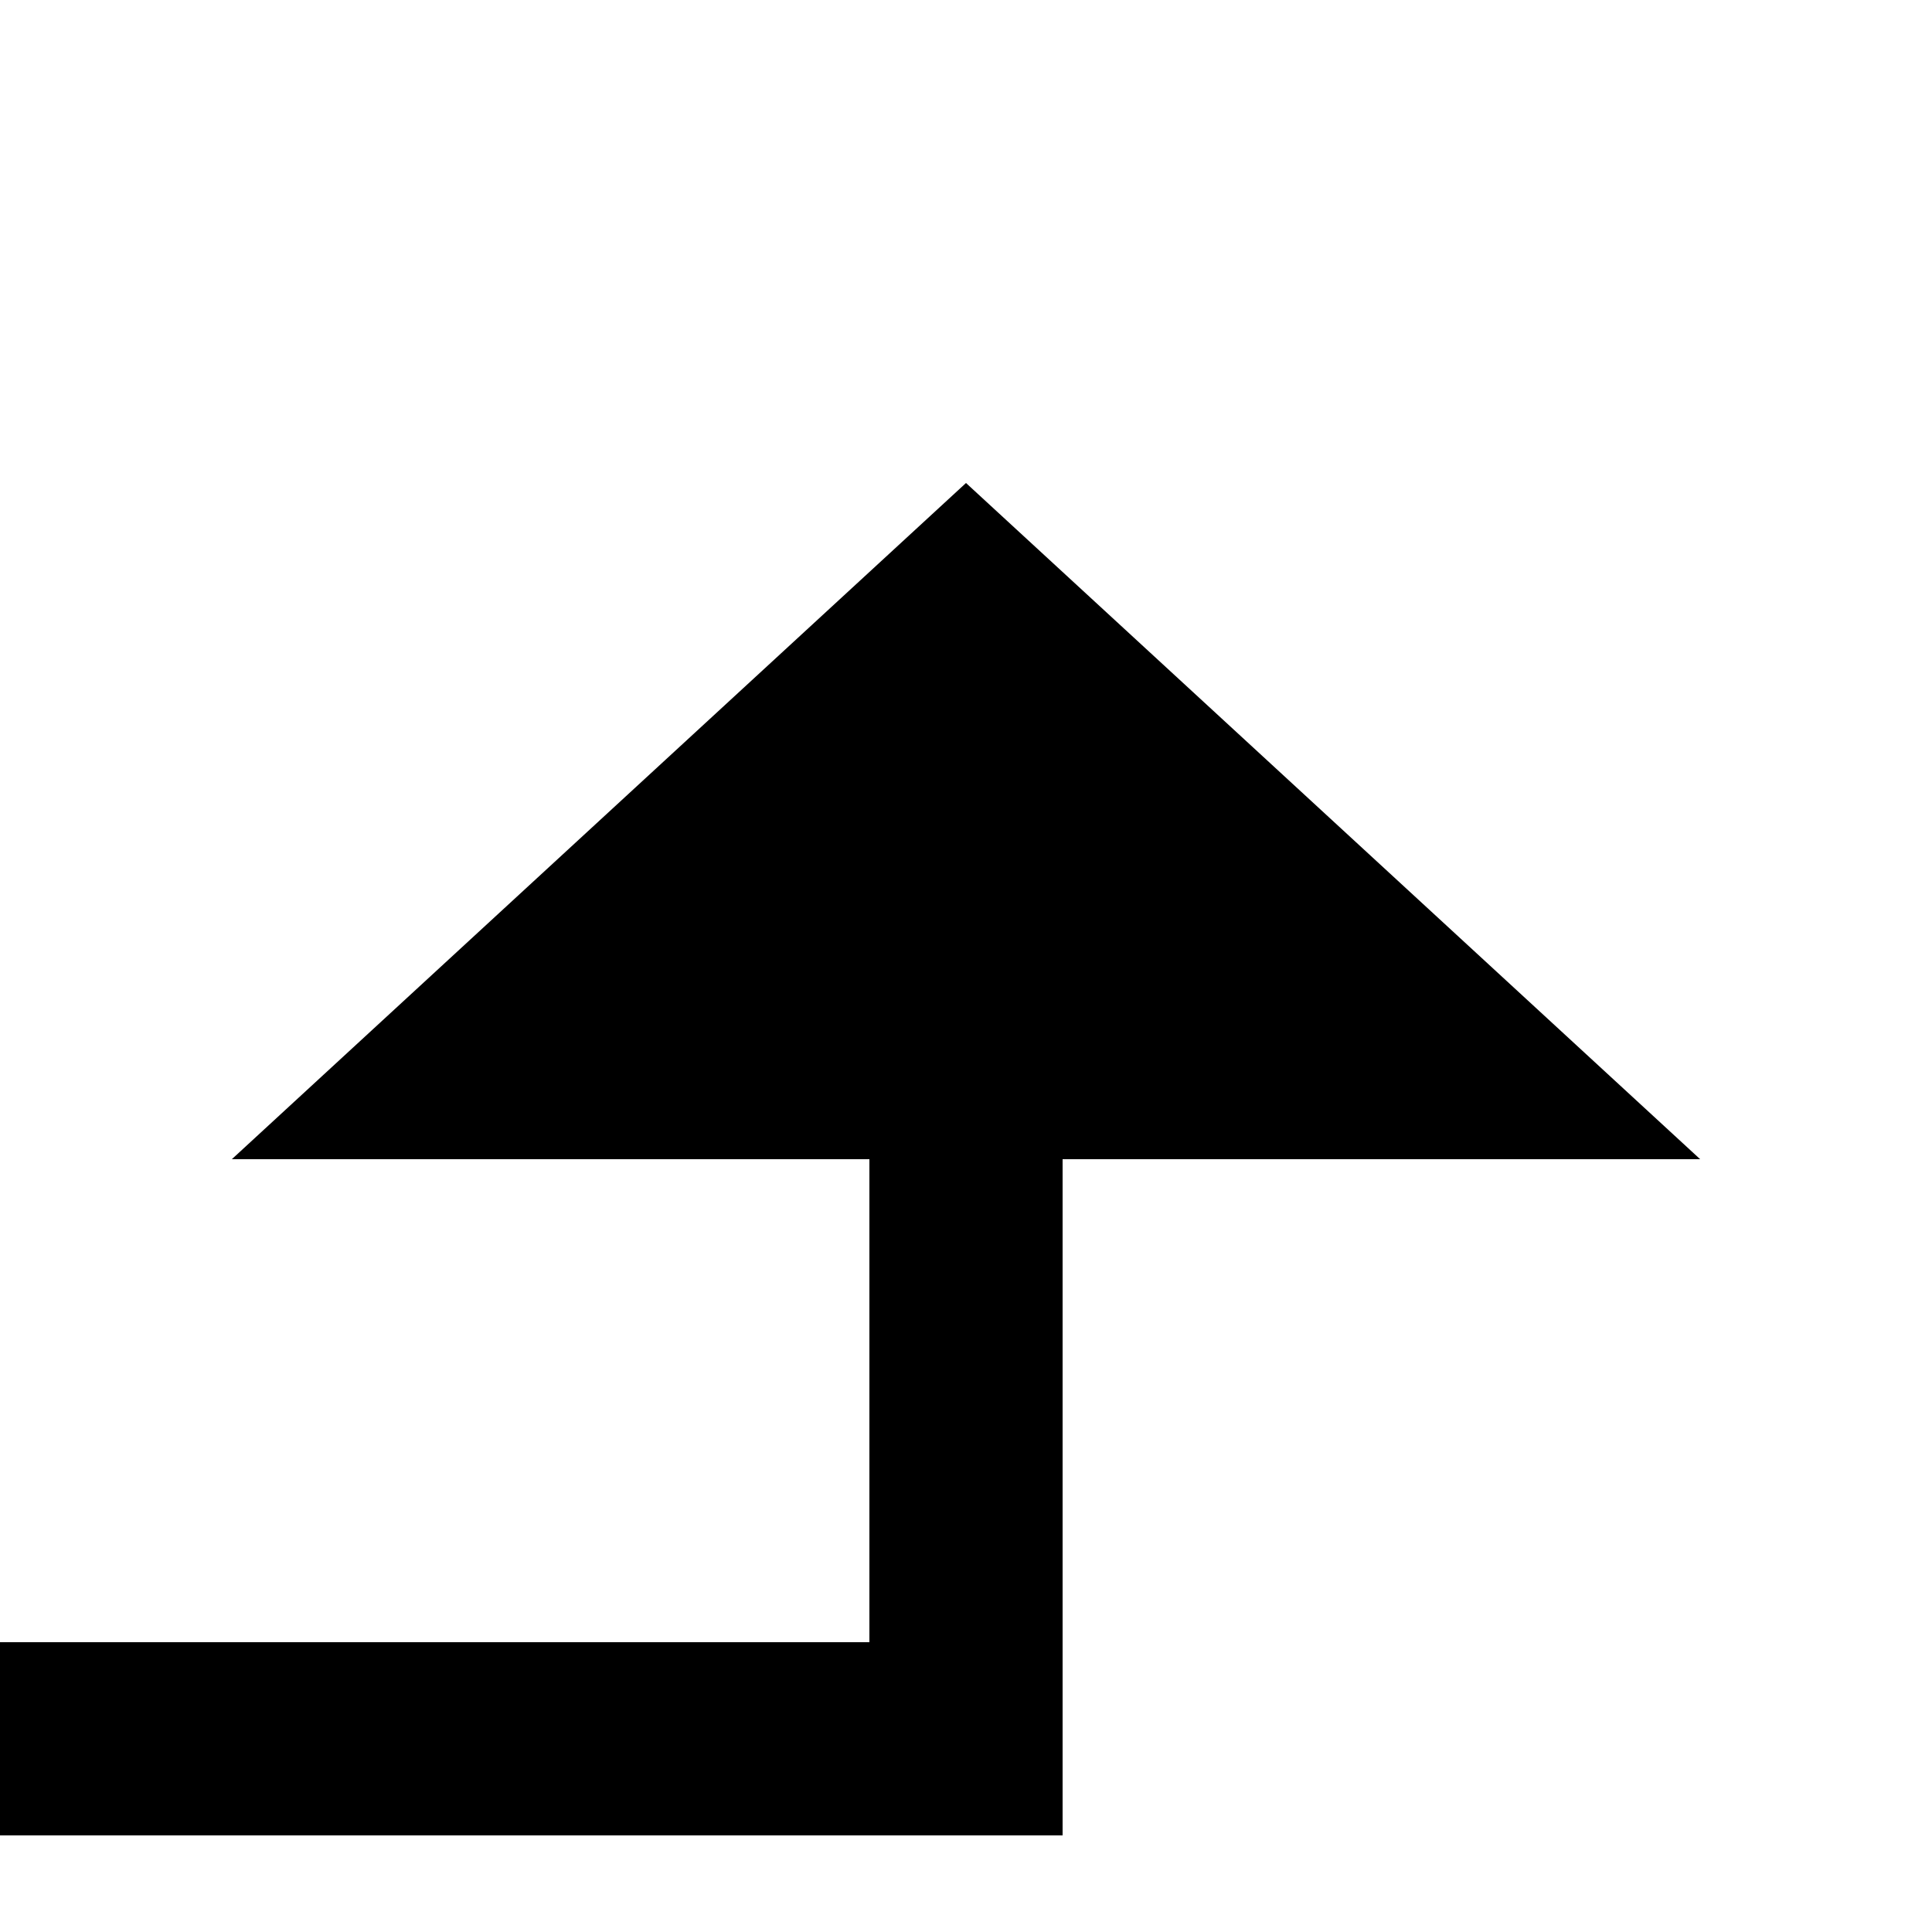
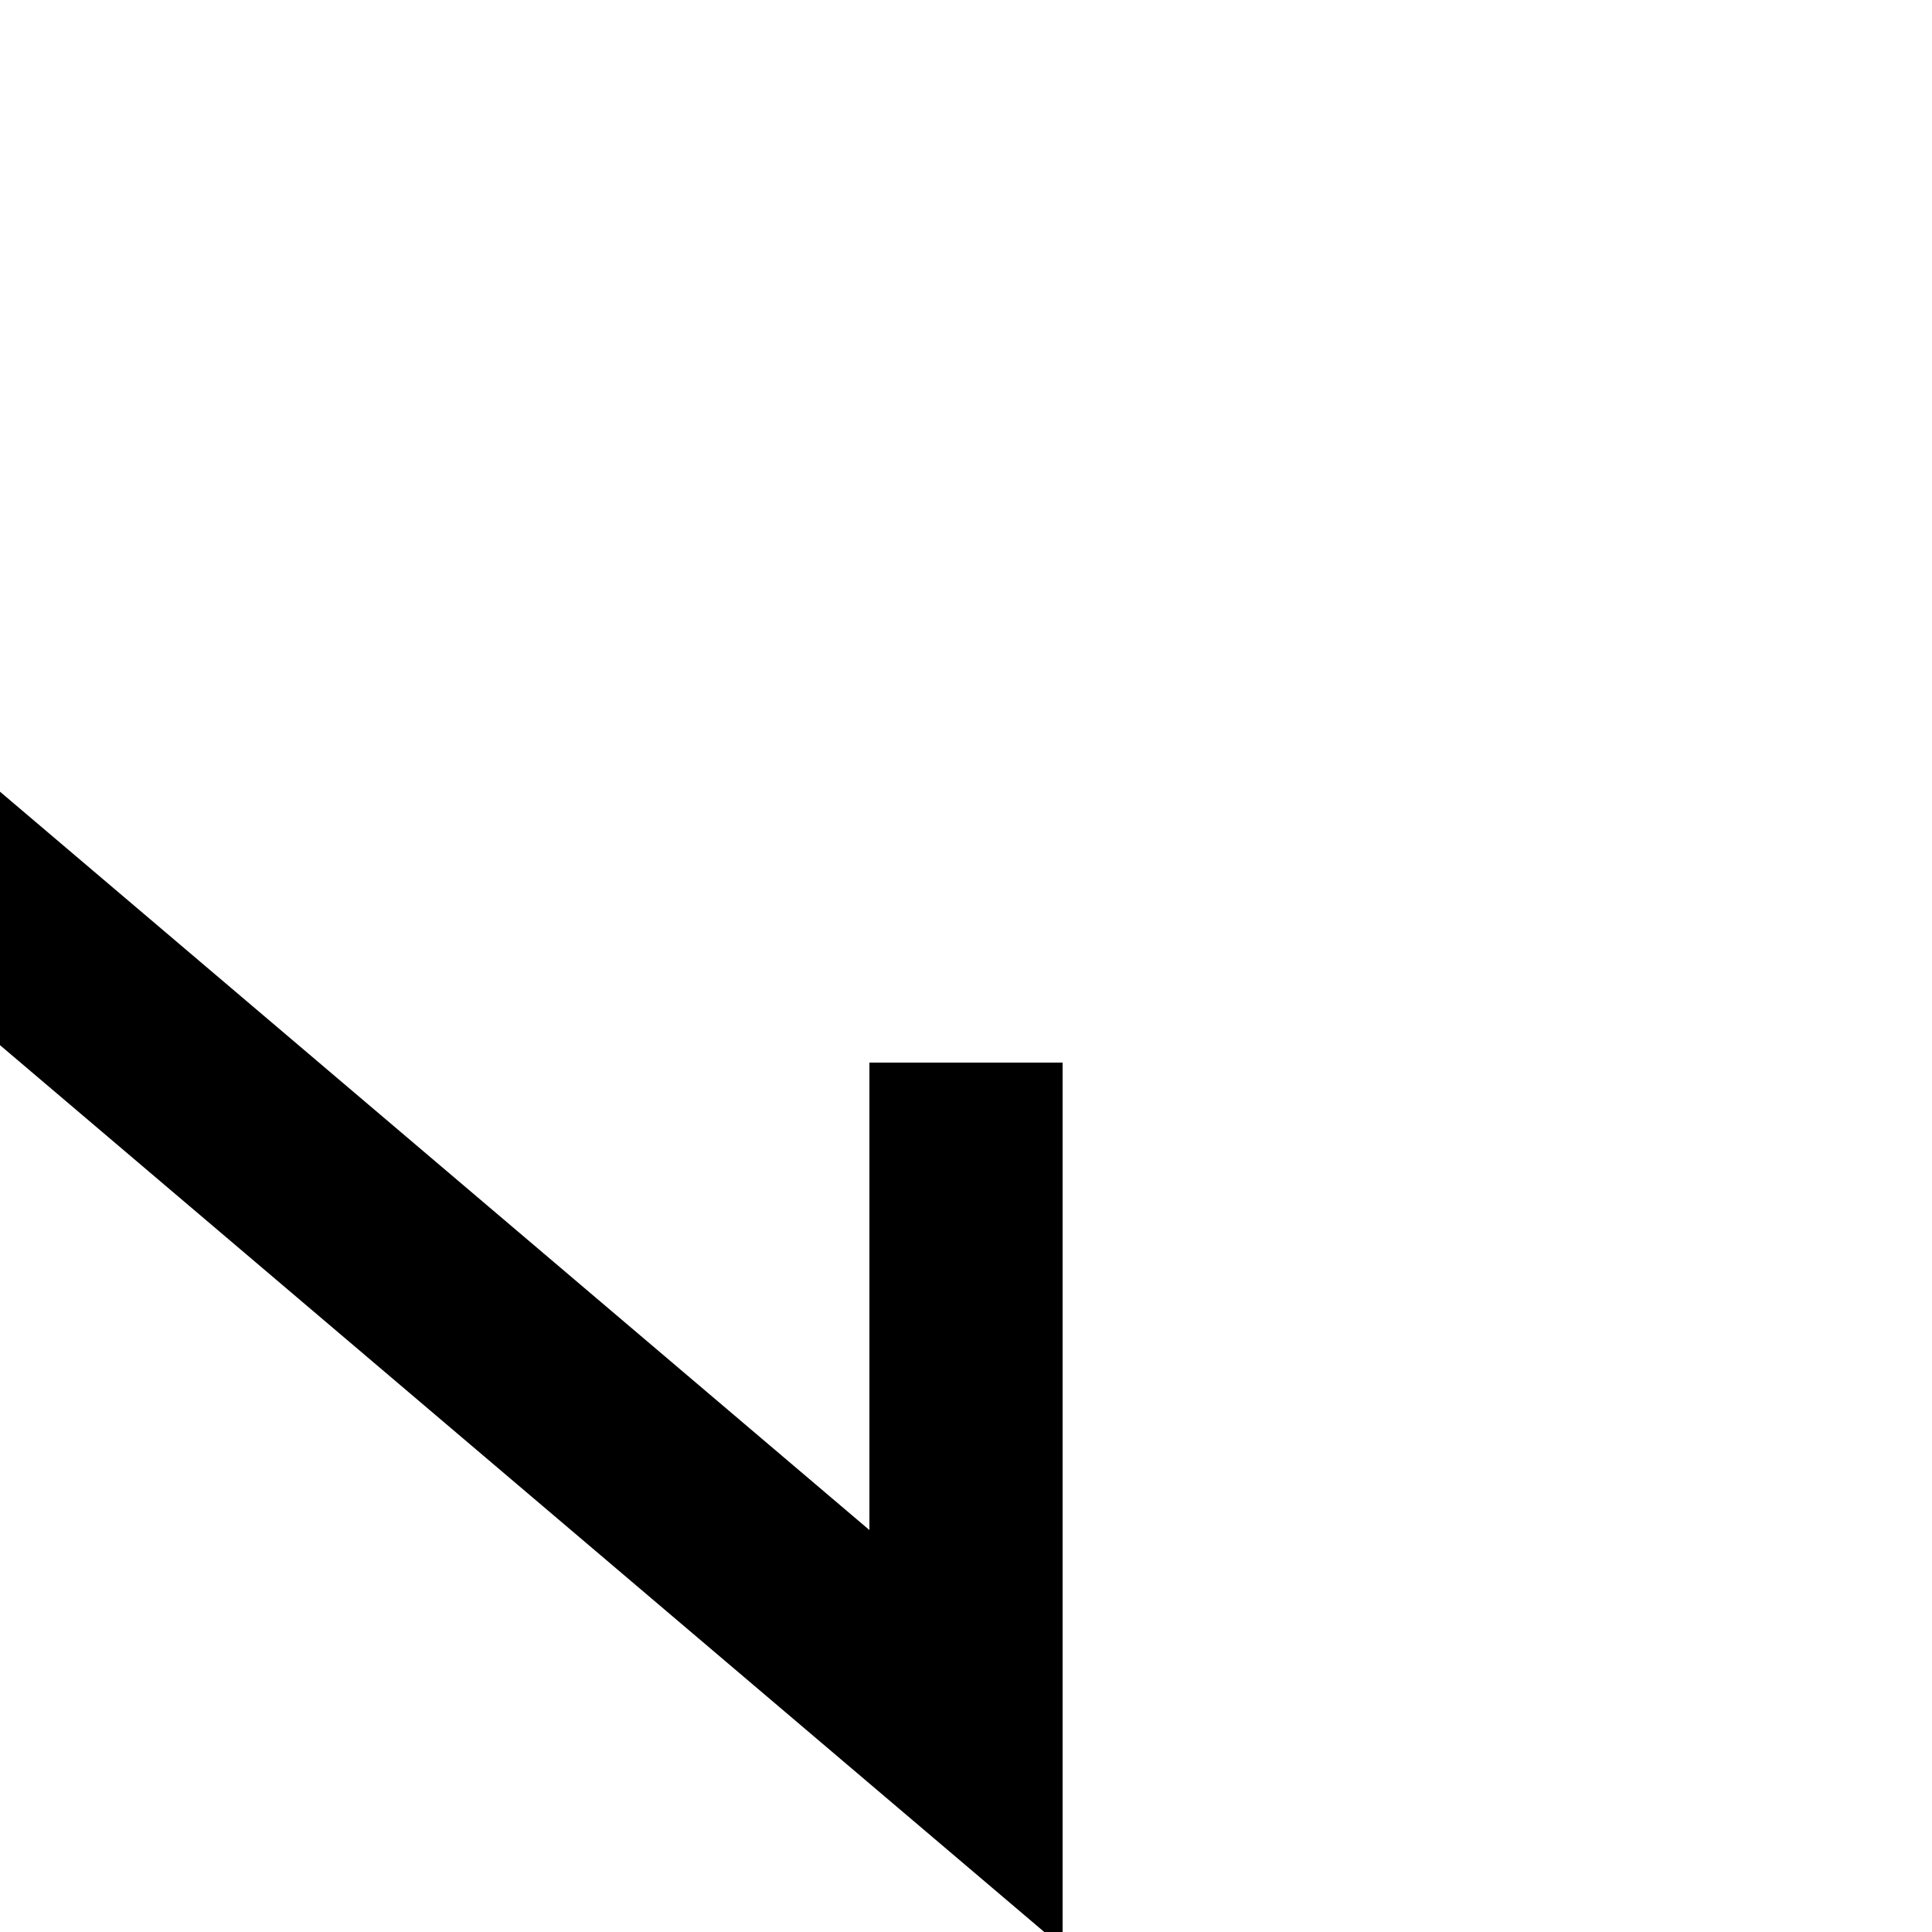
<svg xmlns="http://www.w3.org/2000/svg" version="1.1" width="20px" height="20px" preserveAspectRatio="xMinYMid meet" viewBox="708 563  20 18">
-   <path d="M 519 411  L 519 580  L 718 580  L 718 573  " stroke-width="2" stroke="#000000" fill="none" />
-   <path d="M 725.6 574  L 718 567  L 710.4 574  L 725.6 574  Z " fill-rule="nonzero" fill="#000000" stroke="none" />
+   <path d="M 519 411  L 718 580  L 718 573  " stroke-width="2" stroke="#000000" fill="none" />
</svg>